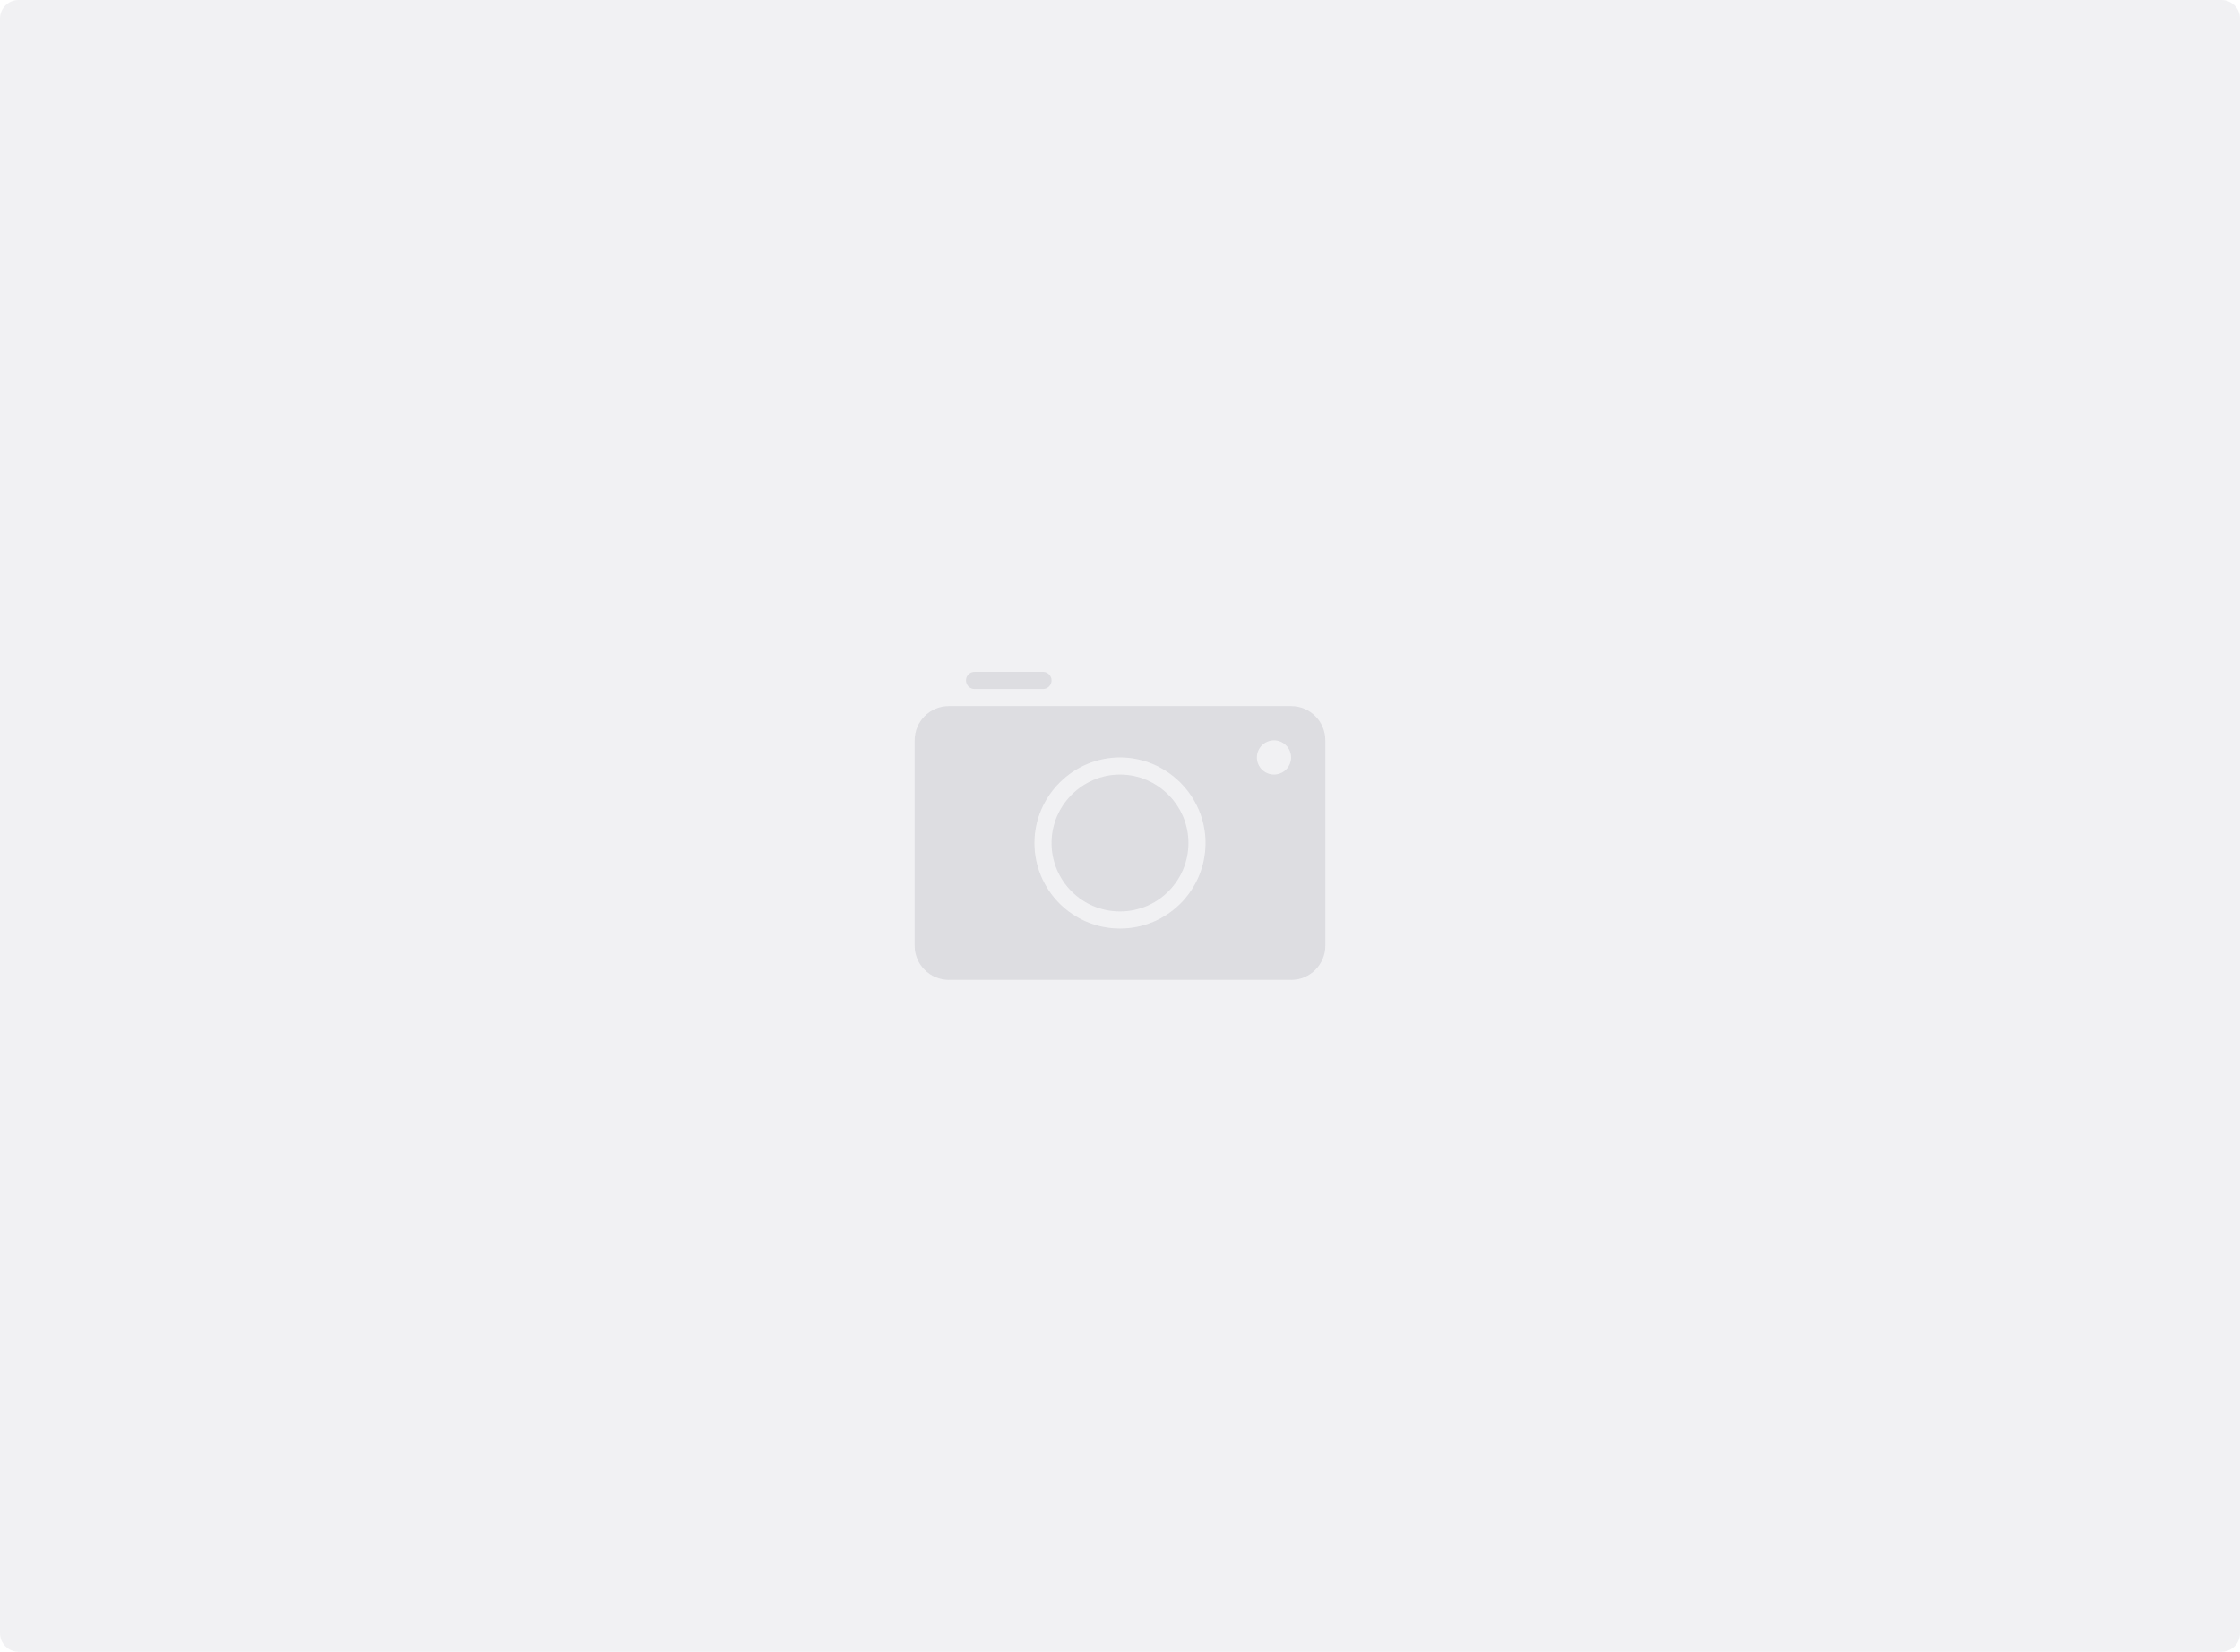
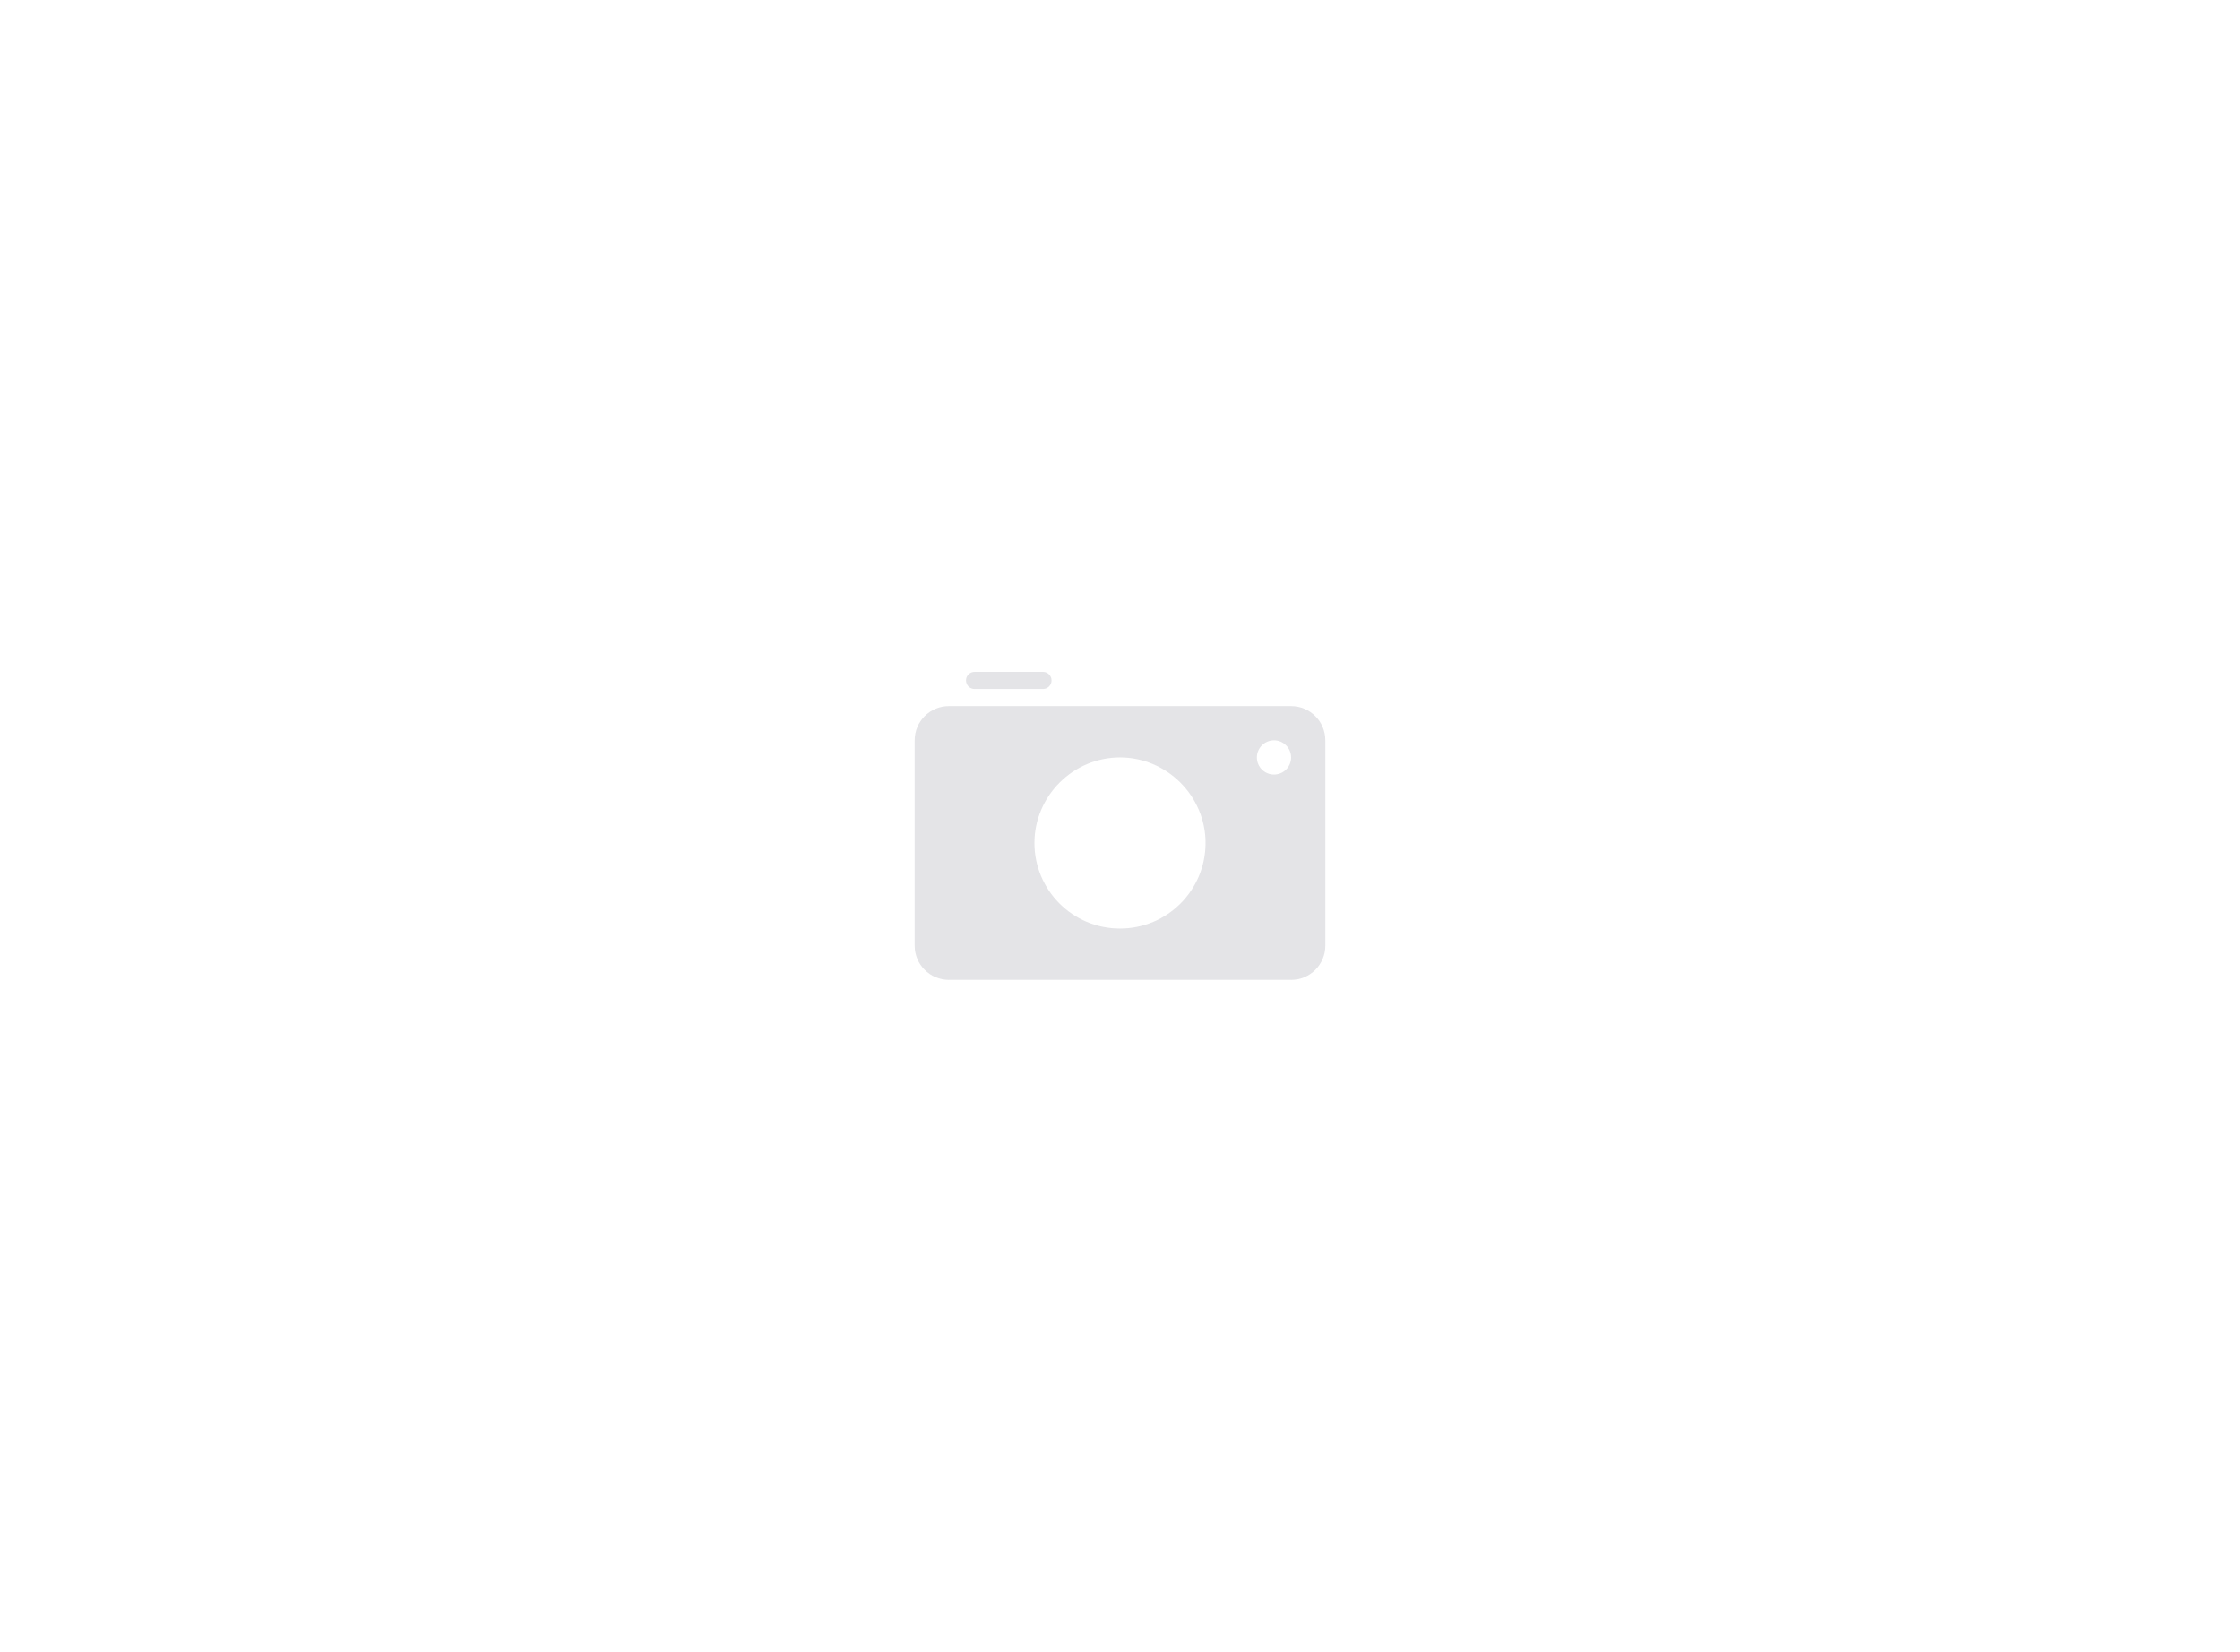
<svg xmlns="http://www.w3.org/2000/svg" width="480" height="354" viewBox="0 0 480 354" fill="none">
-   <path d="M476 0H4C1.791 0 0 1.791 0 4V350C0 352.209 1.791 354 4 354H476C478.209 354 480 352.209 480 350V4C480 1.791 478.209 0 476 0Z" fill="#C7C7CC" fill-opacity="0.24" />
-   <path d="M14.667 29.333C22.827 29.333 29.333 22.717 29.333 14.667C29.333 6.617 22.717 0 14.667 0C6.617 0 0 6.617 0 14.667C0 22.717 6.506 29.333 14.667 29.333Z" transform="translate(225.333 166)" fill="#C7C7CC" fill-opacity="0.48" />
  <path fill-rule="evenodd" clip-rule="evenodd" d="M7.333 0C3.284 0 0 3.283 0 7.333V51.333C0 55.383 3.284 58.667 7.333 58.667H80.667C84.716 58.667 88 55.383 88 51.333V7.333C88 3.283 84.716 0 80.667 0H7.333ZM44 47.667C54.201 47.667 62.333 39.396 62.333 29.333C62.333 19.271 54.063 11 44 11C33.937 11 25.667 19.271 25.667 29.333C25.667 39.396 33.799 47.667 44 47.667ZM80.667 11C80.667 13.012 79.04 14.667 77 14.667C74.96 14.667 73.333 13.012 73.333 11C73.333 8.988 74.988 7.333 77 7.333C79.012 7.333 80.667 8.988 80.667 11Z" transform="translate(196 151.333)" fill="#C7C7CC" fill-opacity="0.48" />
  <path d="M0 1.833C0 0.821 0.821 0 1.833 0H16.5C17.512 0 18.333 0.821 18.333 1.833C18.333 2.846 17.512 3.667 16.5 3.667H1.833C0.821 3.667 0 2.846 0 1.833Z" transform="translate(207 144)" fill="#C7C7CC" fill-opacity="0.48" />
</svg>